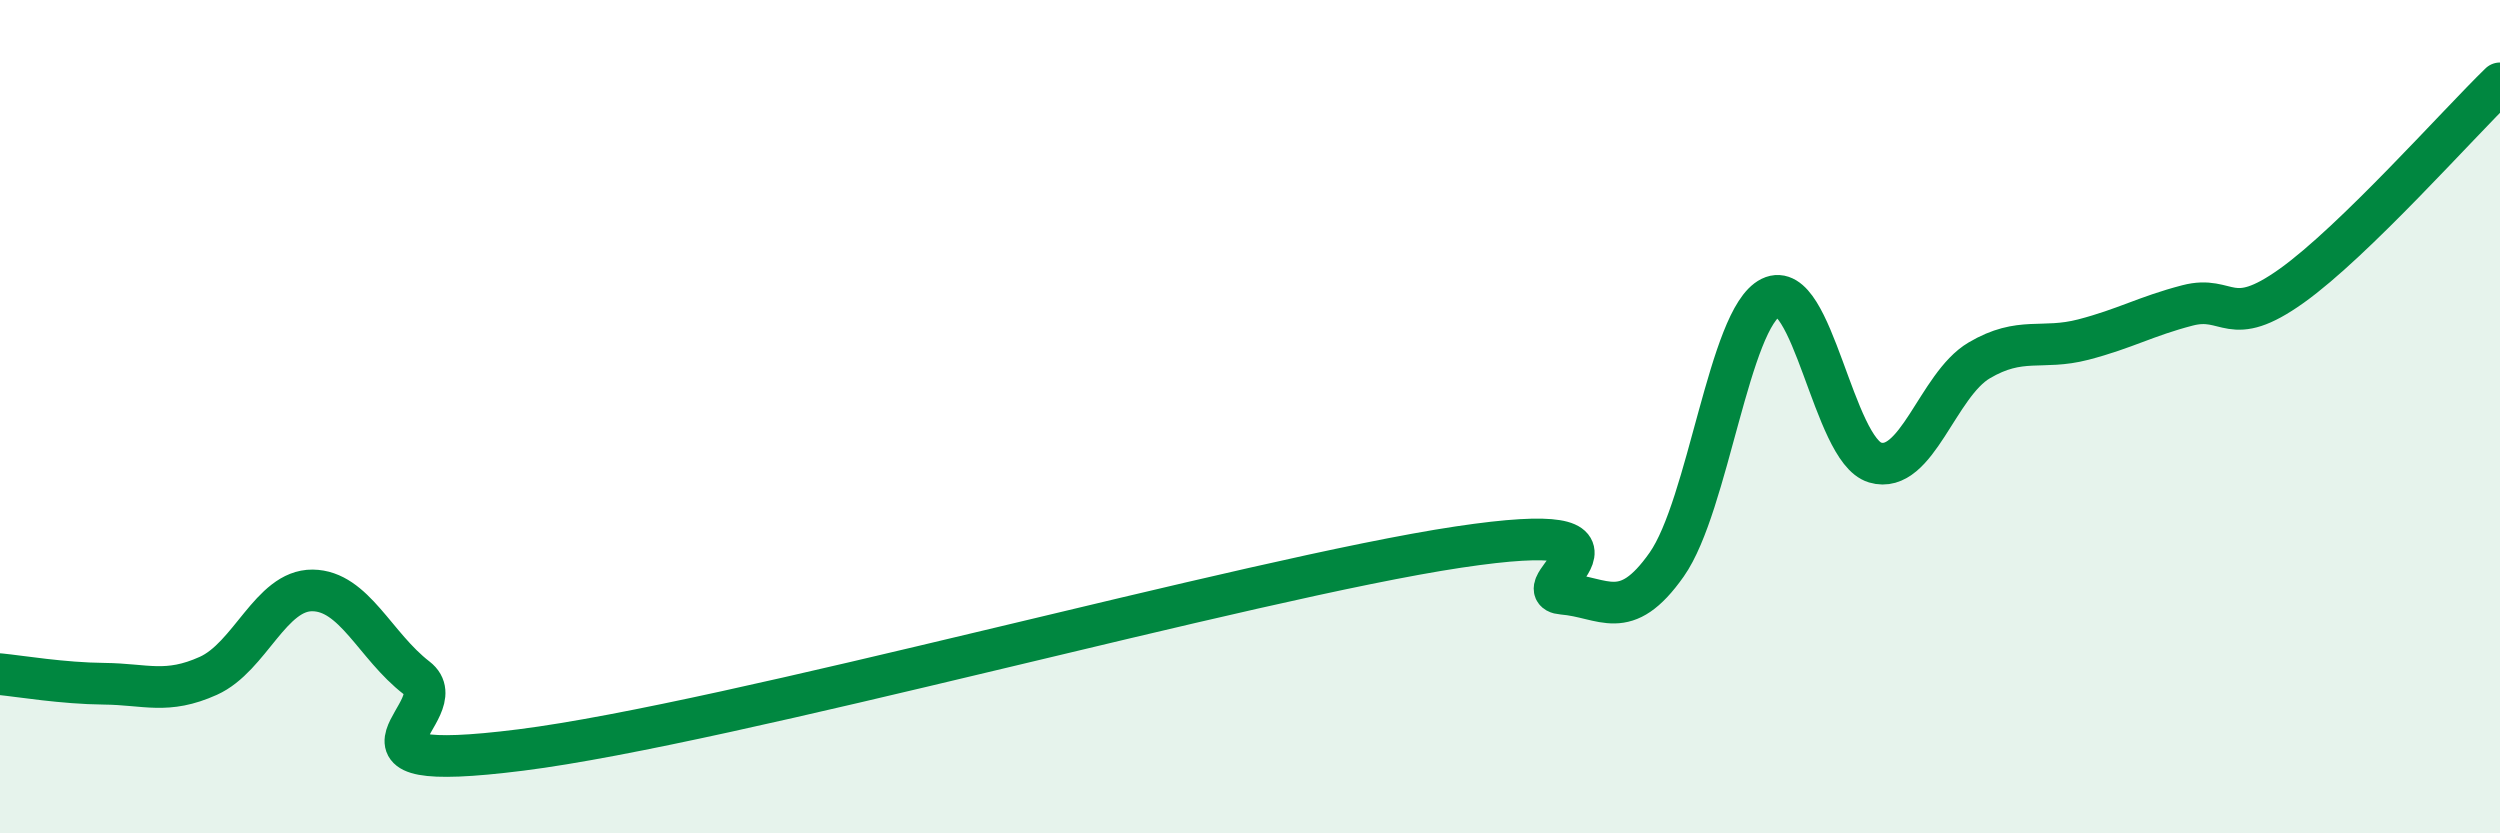
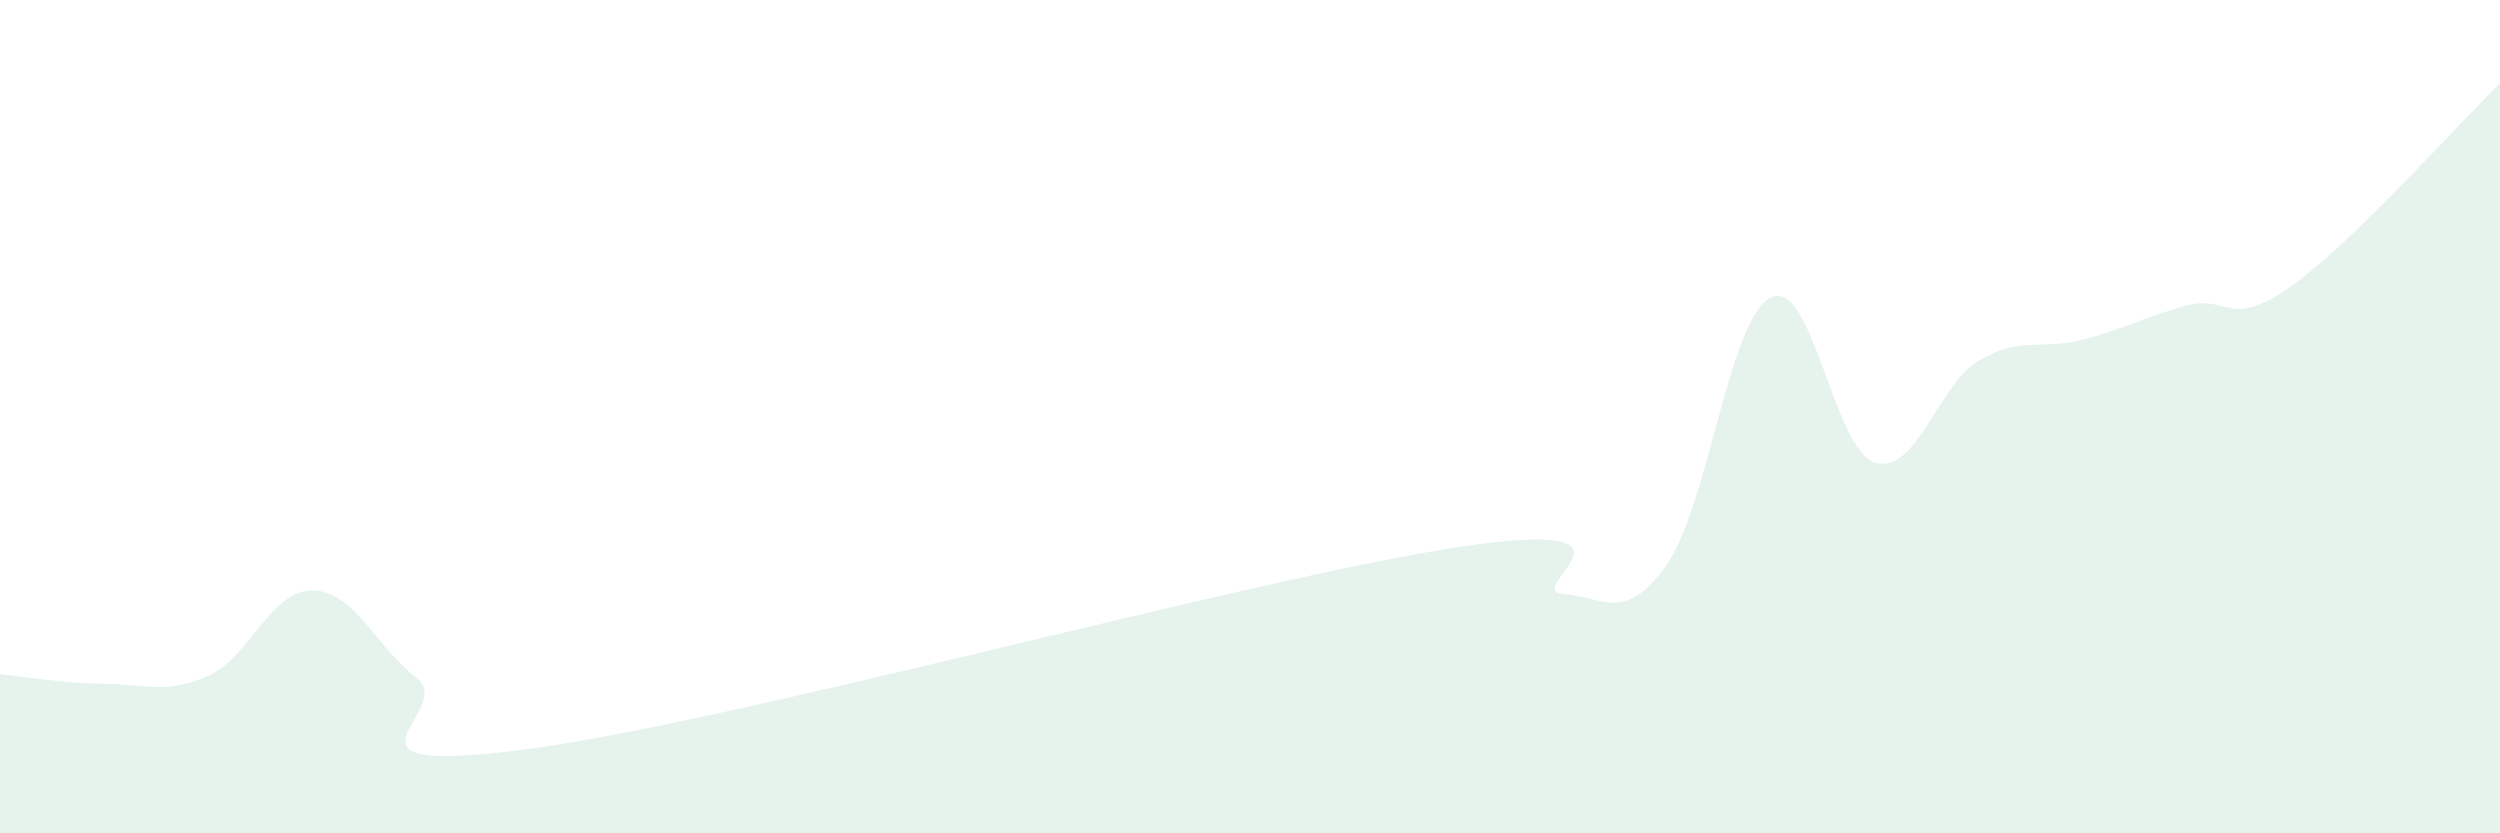
<svg xmlns="http://www.w3.org/2000/svg" width="60" height="20" viewBox="0 0 60 20">
  <path d="M 0,16.18 C 0.5,16.23 1.5,16.4 2.5,16.41 C 3.5,16.42 4,16.67 5,16.22 C 6,15.77 6.5,14.16 7.5,14.17 C 8.5,14.18 9,15.5 10,16.27 C 11,17.04 7.5,18.63 12.5,18 C 17.5,17.37 30,13.88 35,13.13 C 40,12.38 36.5,14.17 37.5,14.25 C 38.5,14.33 39,14.97 40,13.55 C 41,12.13 41.5,7.63 42.5,7.14 C 43.5,6.65 44,10.8 45,11.1 C 46,11.4 46.5,9.24 47.5,8.65 C 48.5,8.06 49,8.41 50,8.15 C 51,7.89 51.5,7.59 52.5,7.33 C 53.5,7.07 53.5,7.93 55,6.86 C 56.5,5.79 59,2.97 60,2L60 20L0 20Z" fill="#008740" opacity="0.1" stroke-linecap="round" stroke-linejoin="round" />
-   <path d="M 0,16.18 C 0.5,16.23 1.5,16.4 2.5,16.41 C 3.5,16.42 4,16.67 5,16.22 C 6,15.77 6.5,14.16 7.5,14.17 C 8.5,14.18 9,15.5 10,16.27 C 11,17.04 7.5,18.63 12.5,18 C 17.5,17.37 30,13.88 35,13.13 C 40,12.38 36.5,14.17 37.5,14.25 C 38.5,14.33 39,14.97 40,13.55 C 41,12.13 41.5,7.63 42.5,7.14 C 43.5,6.65 44,10.8 45,11.1 C 46,11.4 46.5,9.24 47.5,8.65 C 48.5,8.06 49,8.41 50,8.15 C 51,7.89 51.5,7.59 52.5,7.33 C 53.5,7.07 53.5,7.93 55,6.86 C 56.5,5.79 59,2.97 60,2" stroke="#008740" stroke-width="1" fill="none" stroke-linecap="round" stroke-linejoin="round" />
</svg>